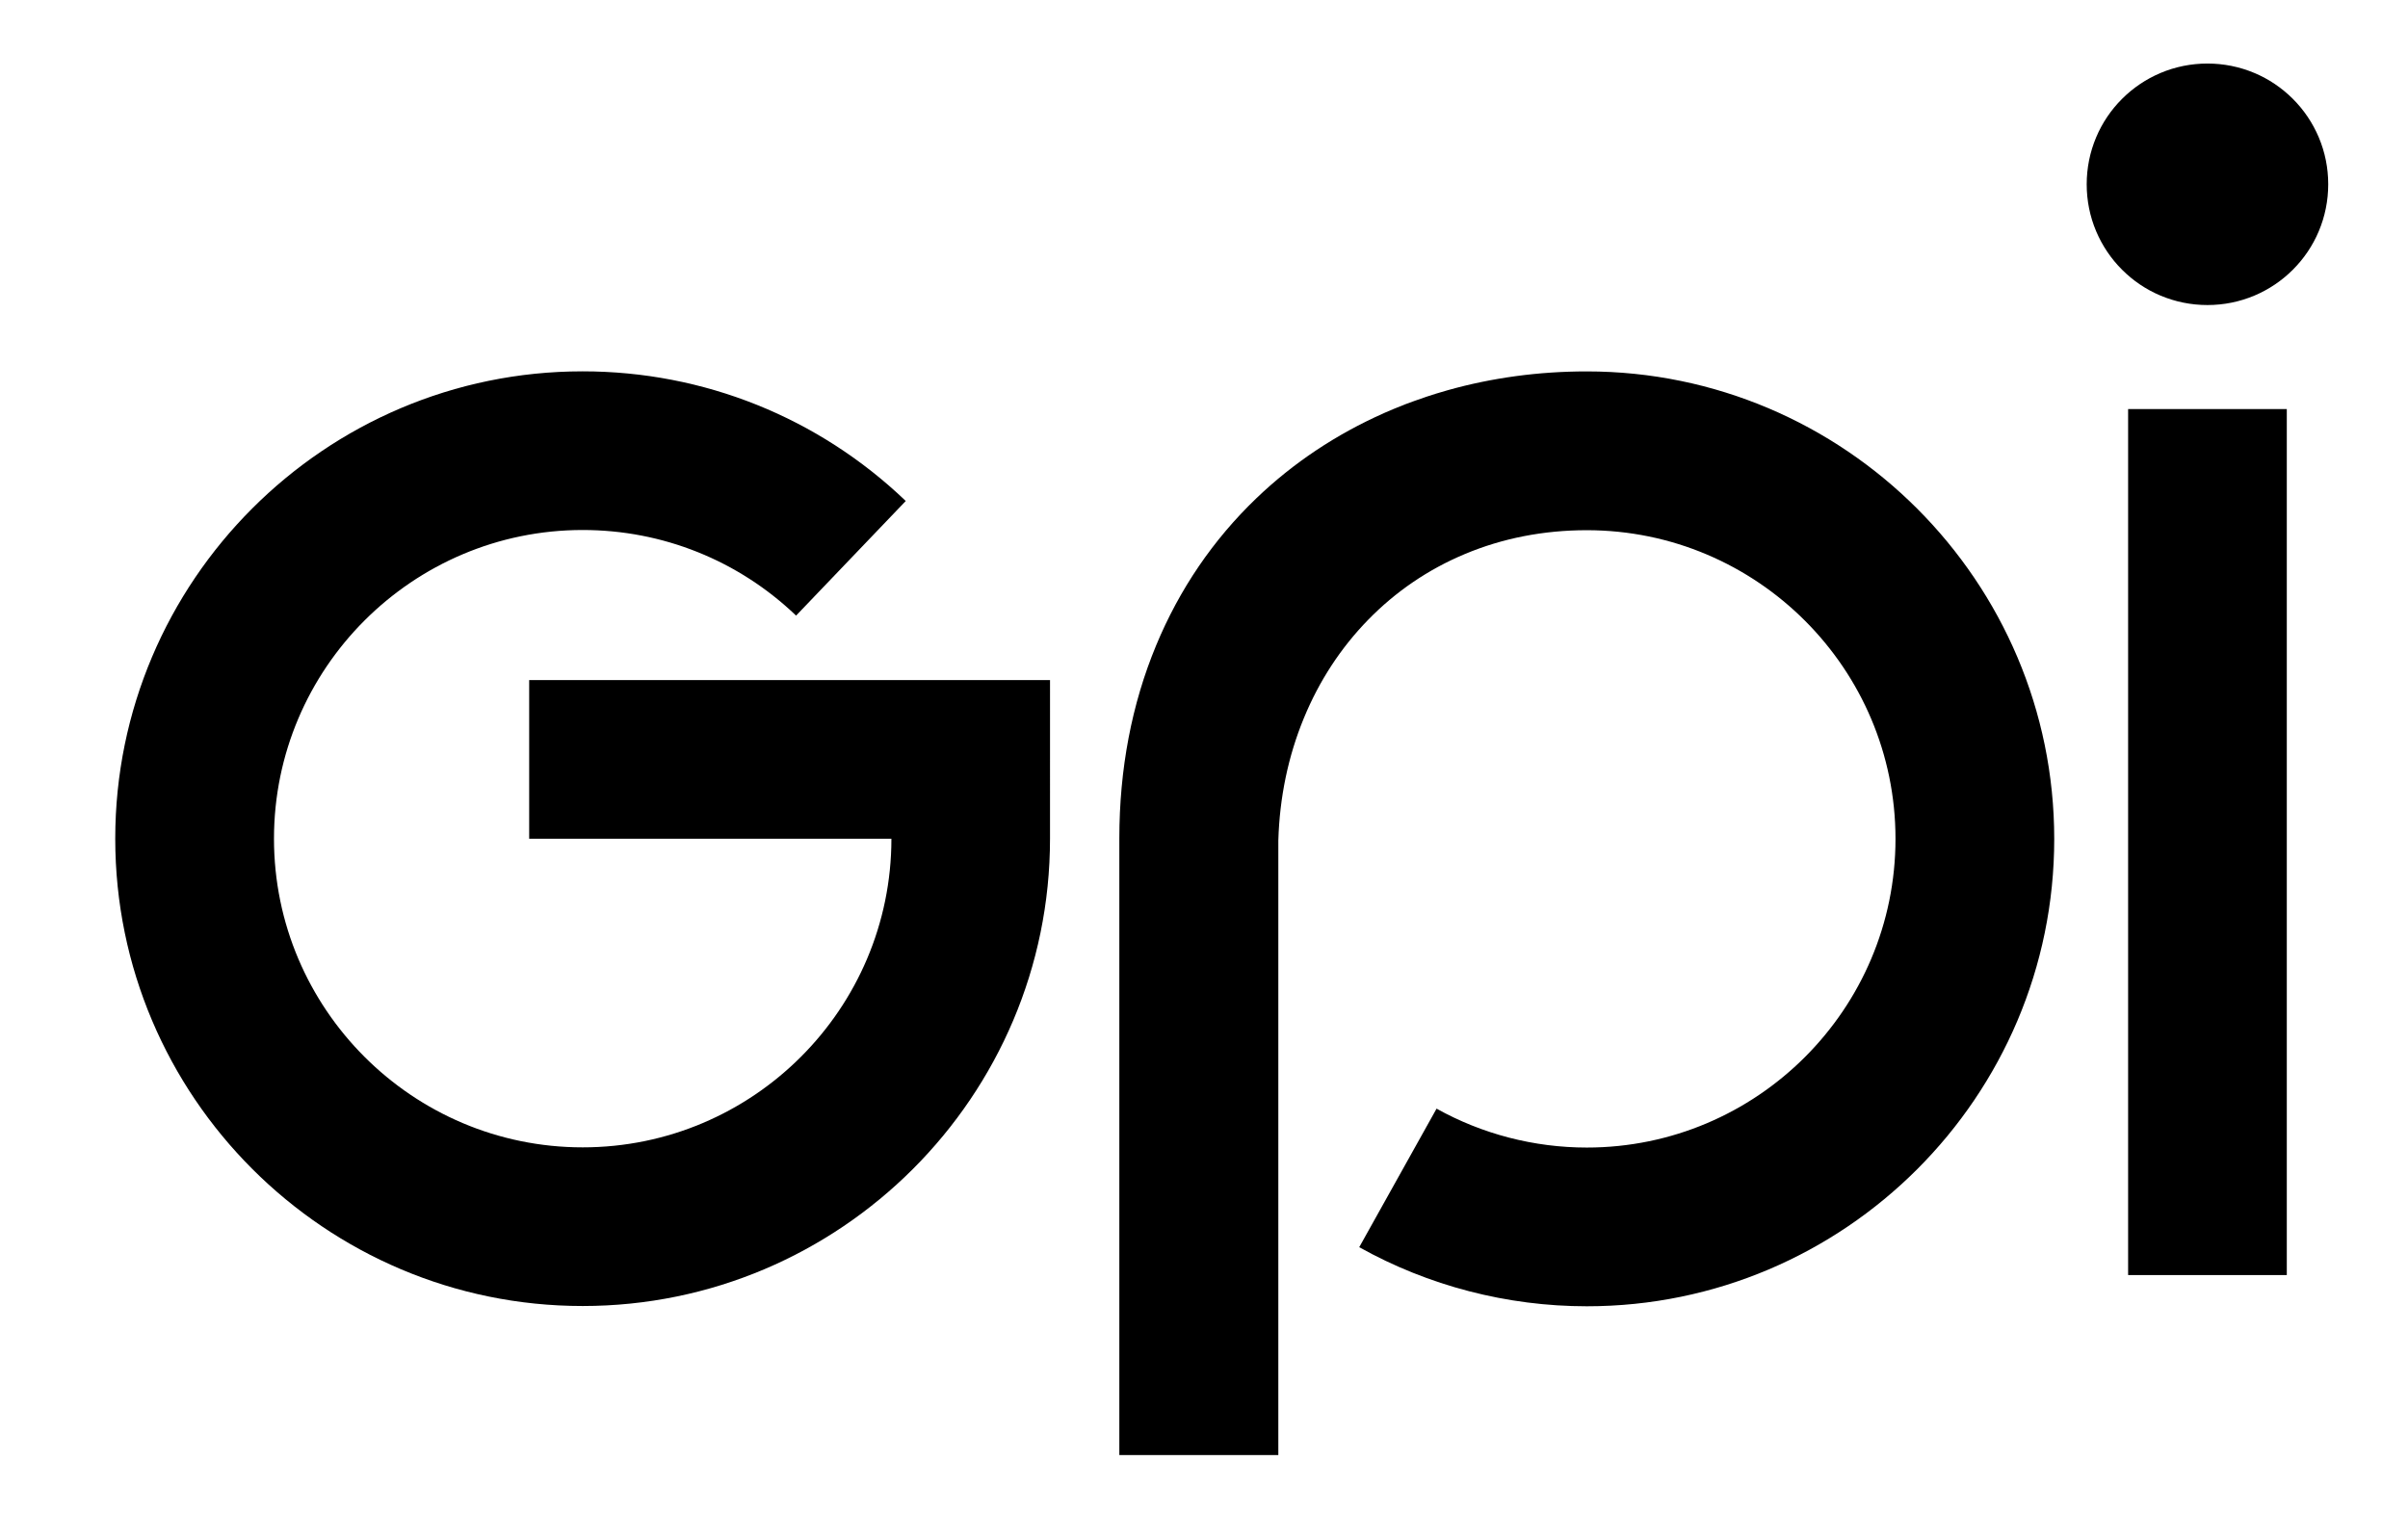
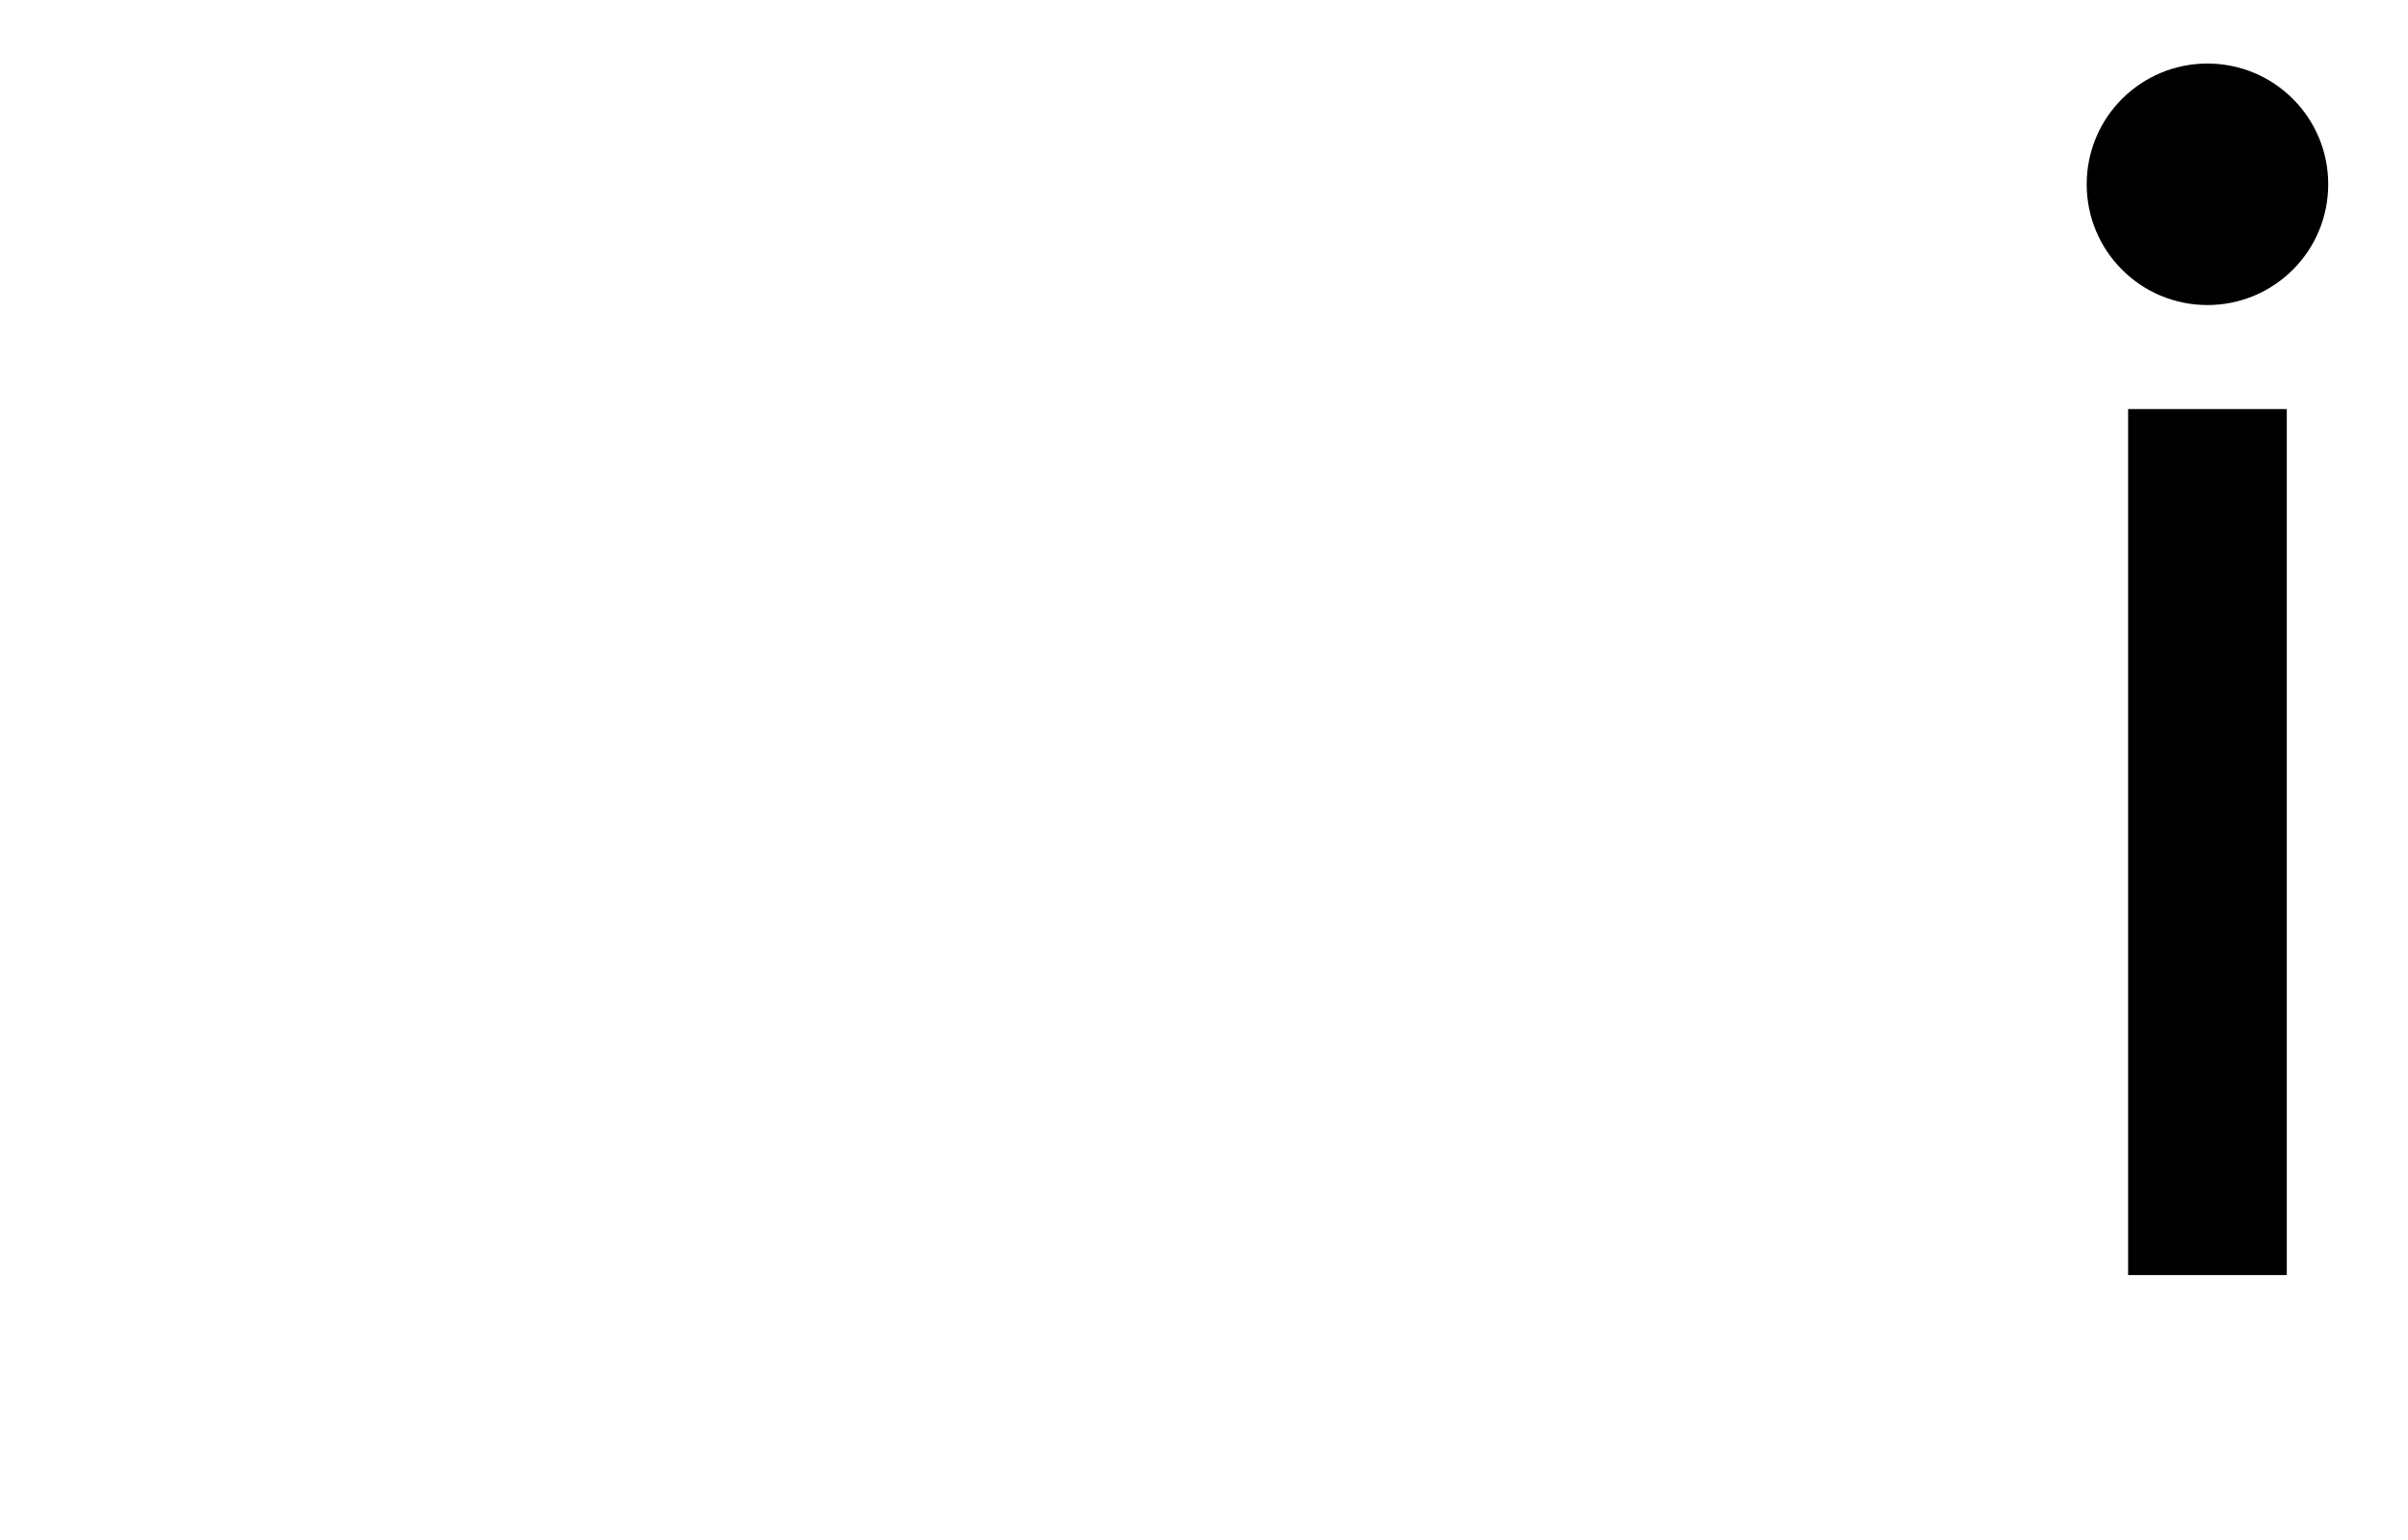
<svg xmlns="http://www.w3.org/2000/svg" version="1.1" id="Livello_1" x="0px" y="0px" viewBox="0 0 384.24 245.81" style="enable-background:new 0 0 384.24 245.81;" xml:space="preserve">
  <g>
-     <path d="M167.56,108.53H84.44v25.32h57.8c0,27.16-22.1,49.25-49.26,49.25c-27.16,0-49.26-22.1-49.26-49.26s22.1-49.26,49.26-49.26   c12.75,0,24.84,4.85,34.05,13.66l0,0l17.5-18.29l0,0l0,0c-13.94-13.34-32.25-20.69-51.56-20.69c-41.12,0-74.58,33.46-74.58,74.58   c0,41.12,33.46,74.58,74.58,74.58c41.12,0,74.58-33.46,74.58-74.58v0h0V108.53z" />
    <path d="M370,21.91c-0.97-2.29-2.36-4.36-4.13-6.13c-1.77-1.77-3.83-3.16-6.13-4.13c-2.38-1-4.9-1.51-7.5-1.51s-5.13,0.51-7.5,1.51   c-2.29,0.97-4.36,2.36-6.13,4.13c-1.77,1.77-3.16,3.83-4.13,6.13c-1,2.38-1.51,4.9-1.51,7.5s0.51,5.13,1.51,7.5   c0.97,2.29,2.36,4.36,4.13,6.13s3.83,3.16,6.13,4.13c2.38,1,4.9,1.51,7.5,1.51s5.12-0.51,7.5-1.51c2.29-0.97,4.36-2.36,6.13-4.13   s3.16-3.83,4.13-6.13c1-2.38,1.51-4.9,1.51-7.5S371,24.28,370,21.91z" />
-     <path d="M253.18,59.27c-7.68,0-15.11,1.02-22.13,2.99c-0.11,0.03-0.22,0.07-0.34,0.1c-1.05,0.3-2.09,0.61-3.12,0.96   c-0.14,0.05-0.28,0.1-0.42,0.15c-1,0.34-1.99,0.69-2.97,1.06c-0.1,0.04-0.2,0.09-0.31,0.13c-1.01,0.39-2.01,0.8-3,1.24   c-0.02,0.01-0.04,0.02-0.06,0.03c-7.56,3.35-14.44,7.91-20.35,13.58c-6.9,6.62-12.28,14.52-16,23.49   c-3.9,9.39-5.87,19.75-5.87,30.79l0,0.33l0,0v98.08h25.37v-98.07v0c0.2-6.88,1.57-13.45,4.07-19.52   c2.45-5.96,5.91-11.24,10.27-15.71c4.41-4.52,9.59-8.04,15.41-10.48c6.03-2.53,12.58-3.81,19.47-3.81   c27.16,0,49.26,22.1,49.26,49.26c0,27.16-22.1,49.26-49.26,49.26c-8.4,0-16.69-2.15-23.97-6.21l0,0l-12.34,22.11l0,0l0,0   c11.04,6.17,23.6,9.43,36.32,9.43c41.12,0,74.58-33.46,74.58-74.58S294.3,59.27,253.18,59.27z M189.06,93.88   c0.11-0.18,0.2-0.36,0.31-0.53C189.26,93.52,189.17,93.71,189.06,93.88z M190.77,91.18c0.18-0.28,0.36-0.57,0.55-0.84   C191.12,90.61,190.95,90.9,190.77,91.18z M192.9,88.13c0.17-0.22,0.32-0.45,0.49-0.67C193.22,87.68,193.06,87.91,192.9,88.13z    M179.39,122.04c0.02-0.13,0.03-0.26,0.05-0.4C179.42,121.78,179.41,121.91,179.39,122.04z M180,118.3   c0.03-0.18,0.06-0.37,0.09-0.56C180.05,117.92,180.03,118.11,180,118.3z M180.83,114.34c0.03-0.14,0.06-0.27,0.09-0.41   C180.88,114.06,180.86,114.2,180.83,114.34z" />
    <rect x="339.58" y="65.28" width="25.32" height="138.2" />
  </g>
</svg>